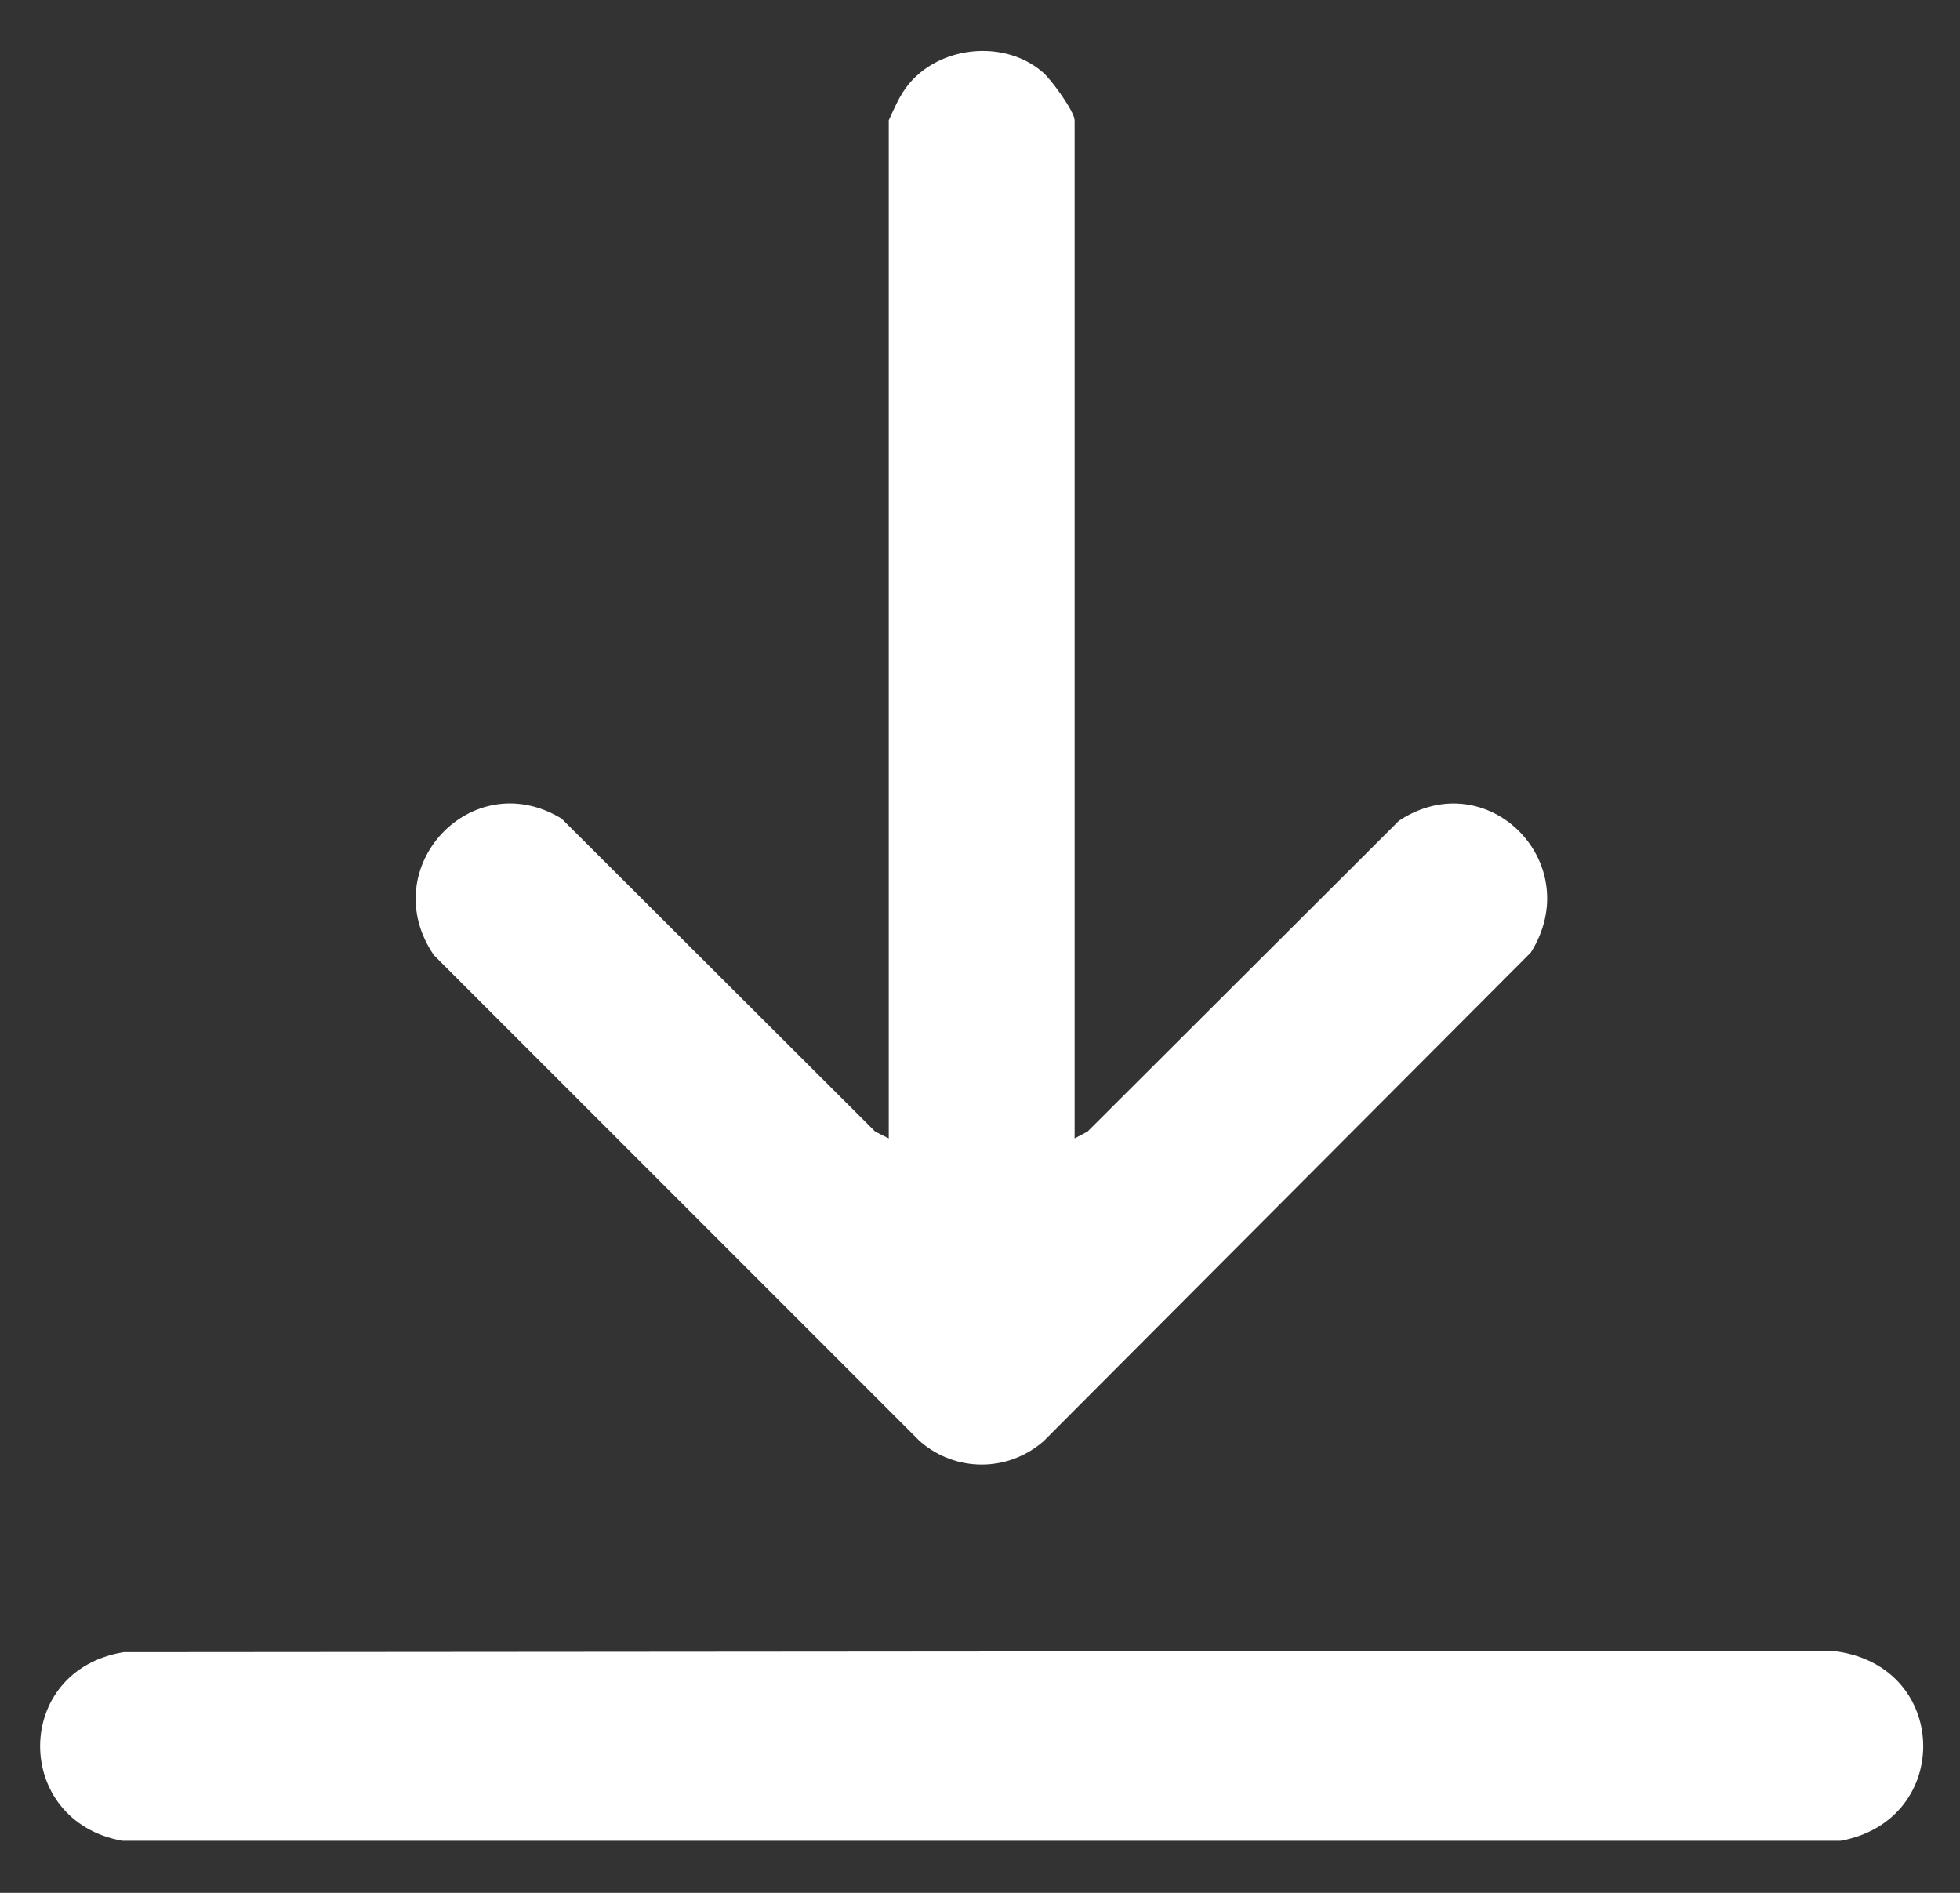
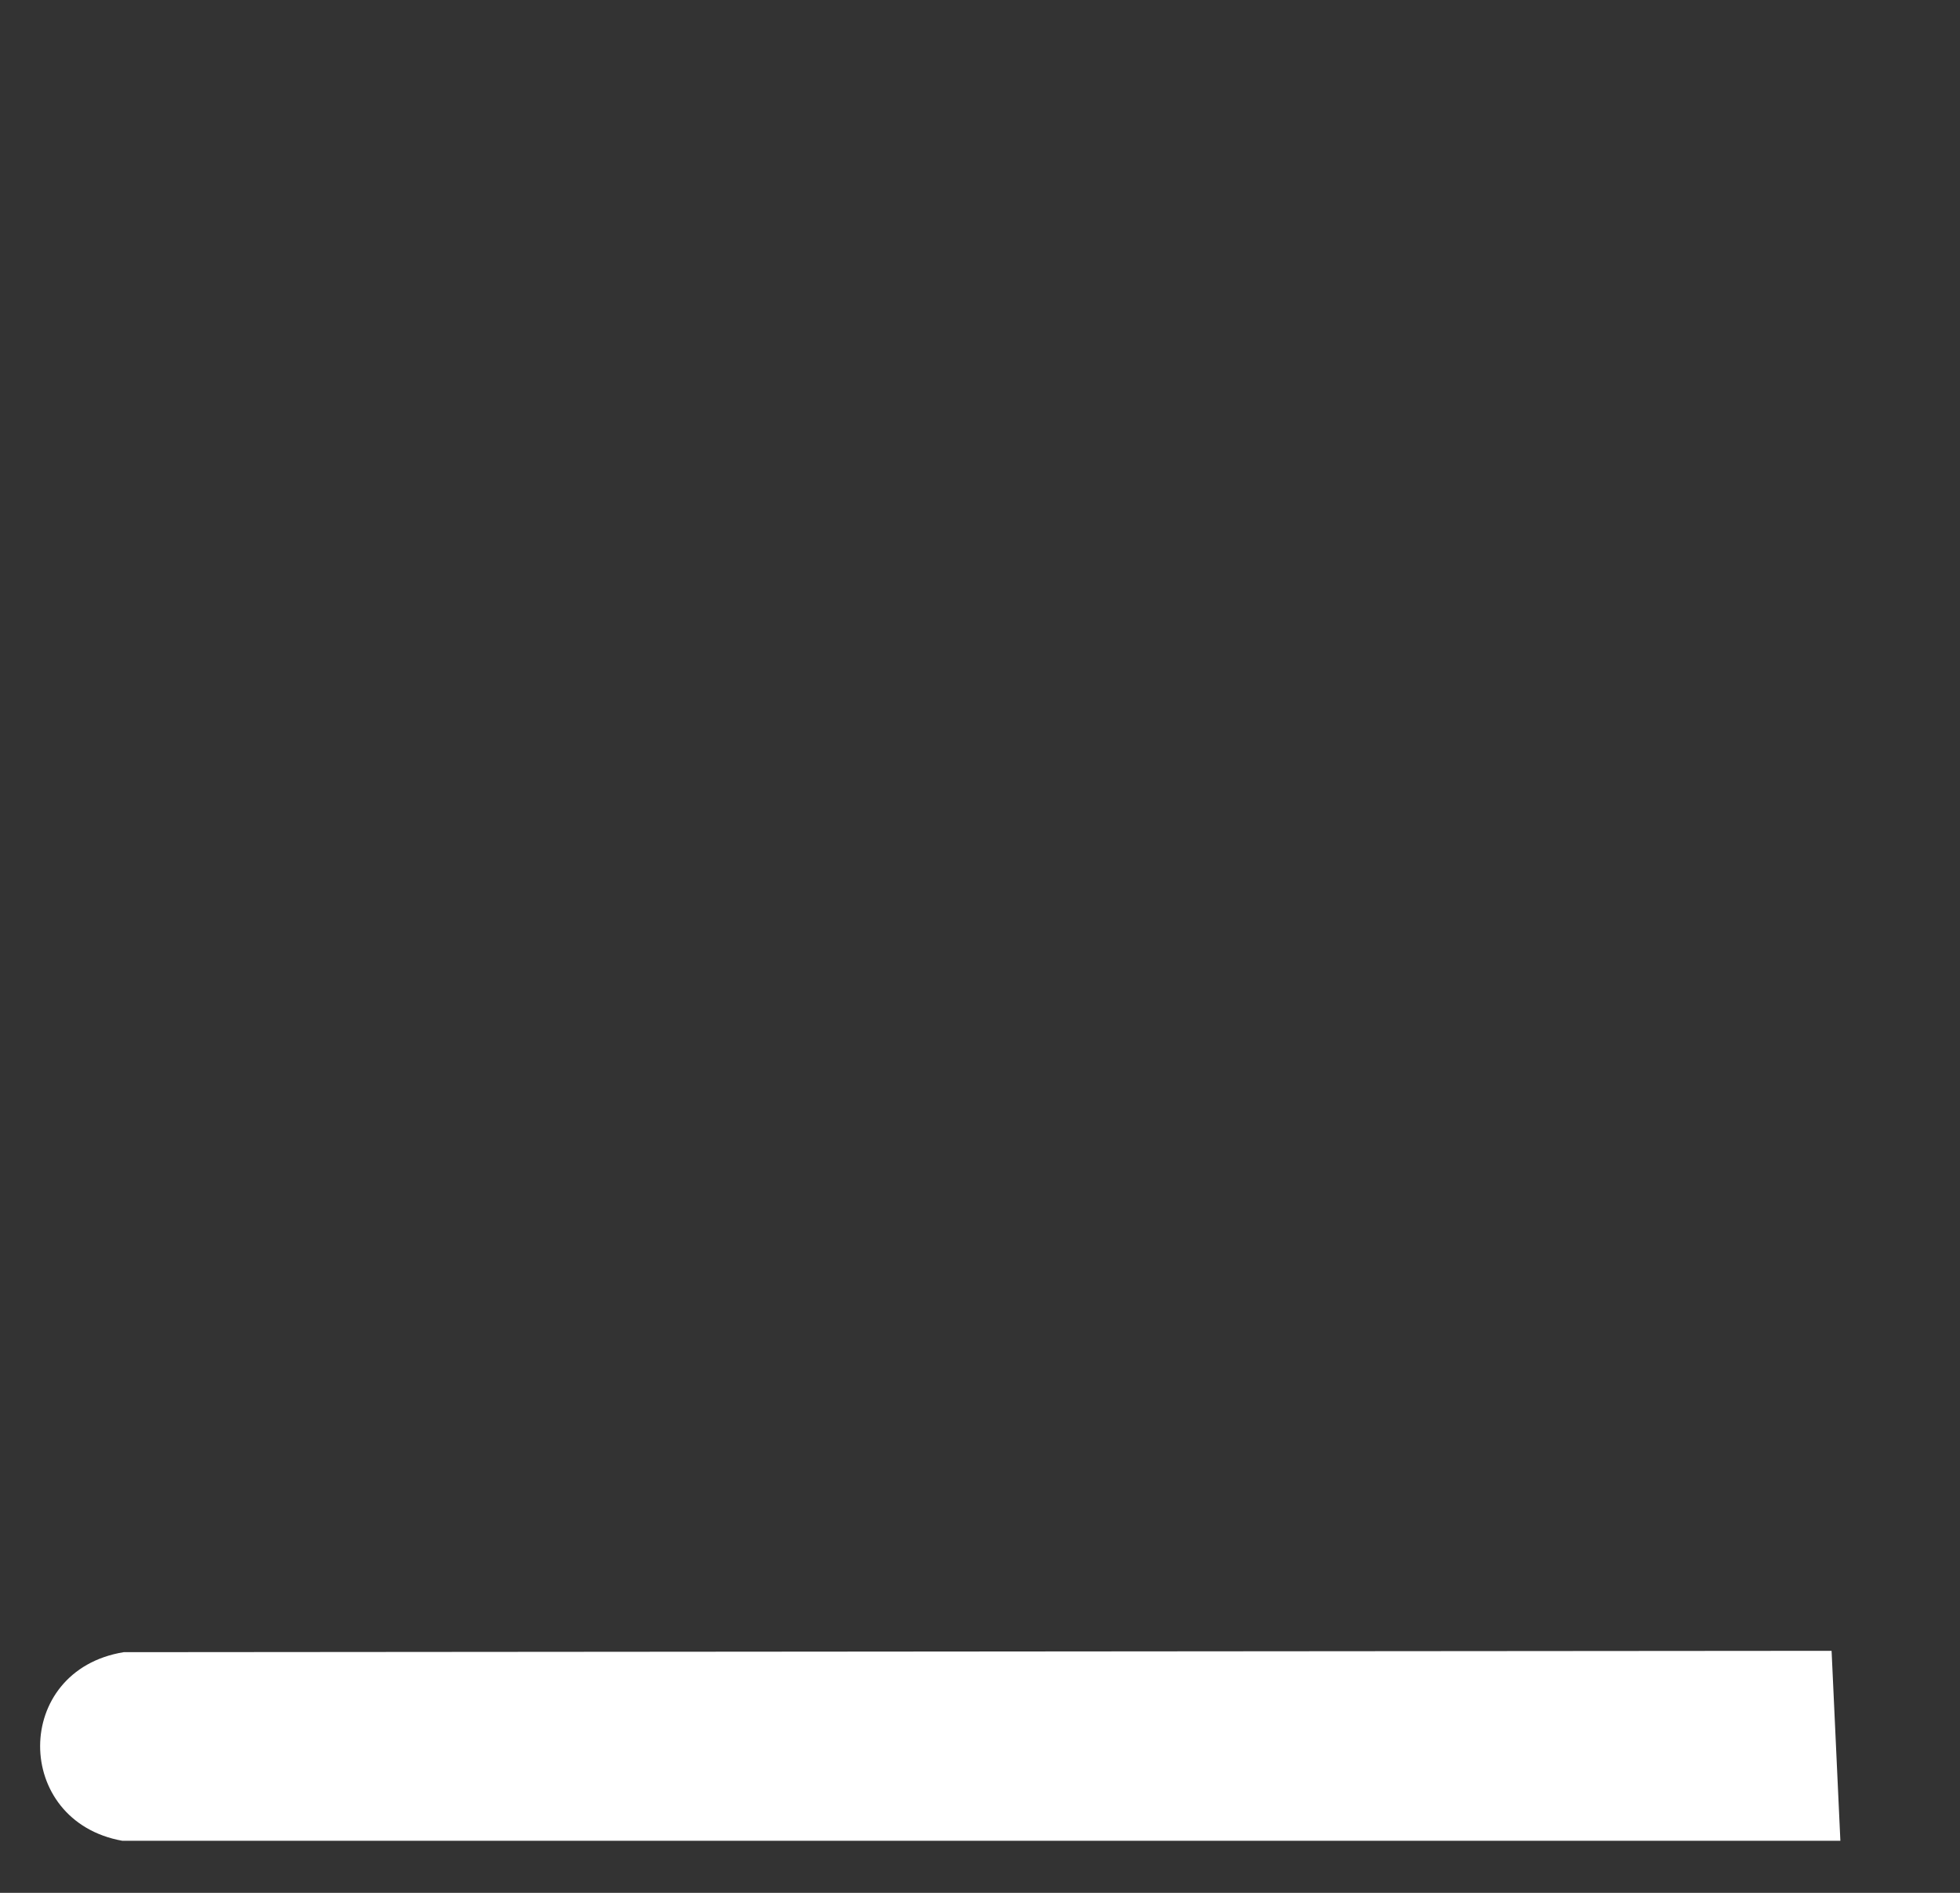
<svg xmlns="http://www.w3.org/2000/svg" width="29" height="28" viewBox="0 0 29 28" fill="none">
  <rect x="0" y="0" width="29" height="28" fill="#333333" stroke="none" />
-   <path d="M22.65 14.09L15.44 21.32C14.91 21.78 14.14 21.78 13.61 21.32L6.42 14.13C5.54 12.84 6.98 11.3 8.31 12.11L12.95 16.74L13.15 16.84V1.78C13.15 1.78 13.28 1.49 13.32 1.43C13.72 0.7 14.81 0.53 15.43 1.07C15.55 1.17 15.9 1.65 15.9 1.78V16.84L16.09 16.74L20.7 12.14C22.01 11.28 23.48 12.77 22.65 14.09Z" fill="white" />
-   <path d="M27.23 27.23H1.81C0.19 26.94 0.18 24.71 1.83 24.44L27.1 24.42C28.86 24.6 28.91 26.93 27.23 27.23Z" fill="white" />
+   <path d="M27.23 27.23H1.81C0.19 26.94 0.18 24.71 1.83 24.44L27.1 24.42Z" fill="white" />
</svg>